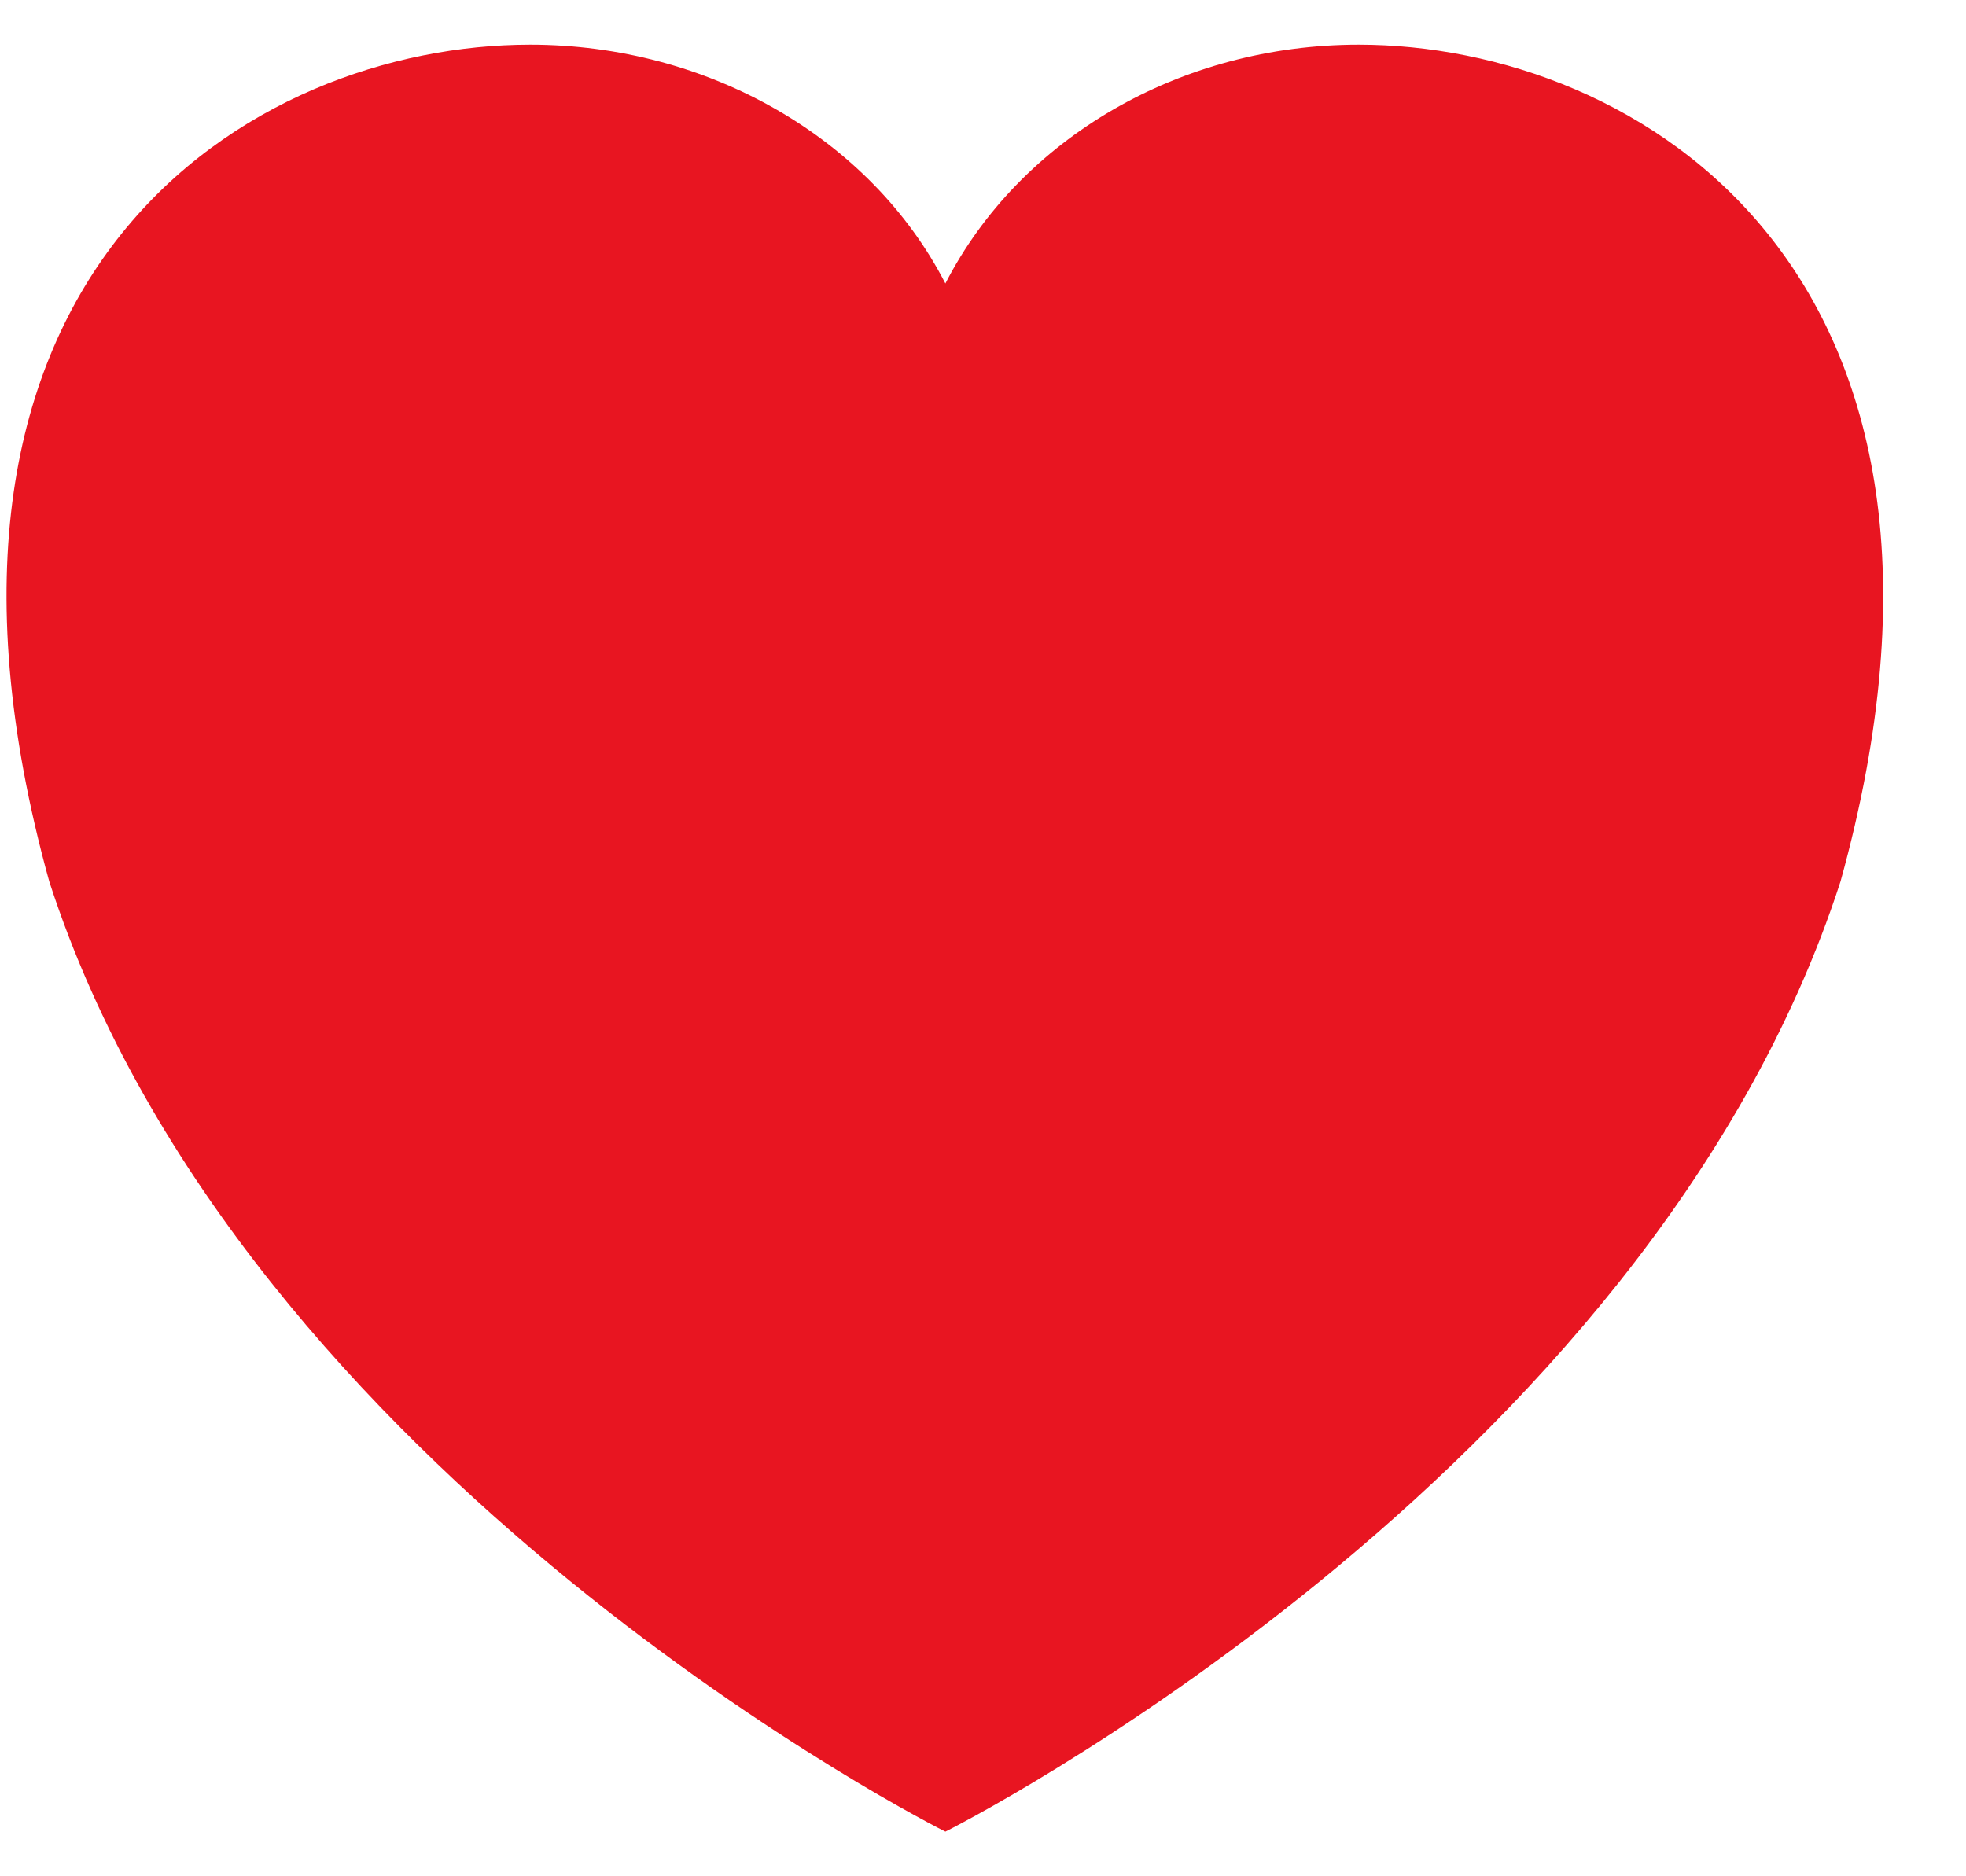
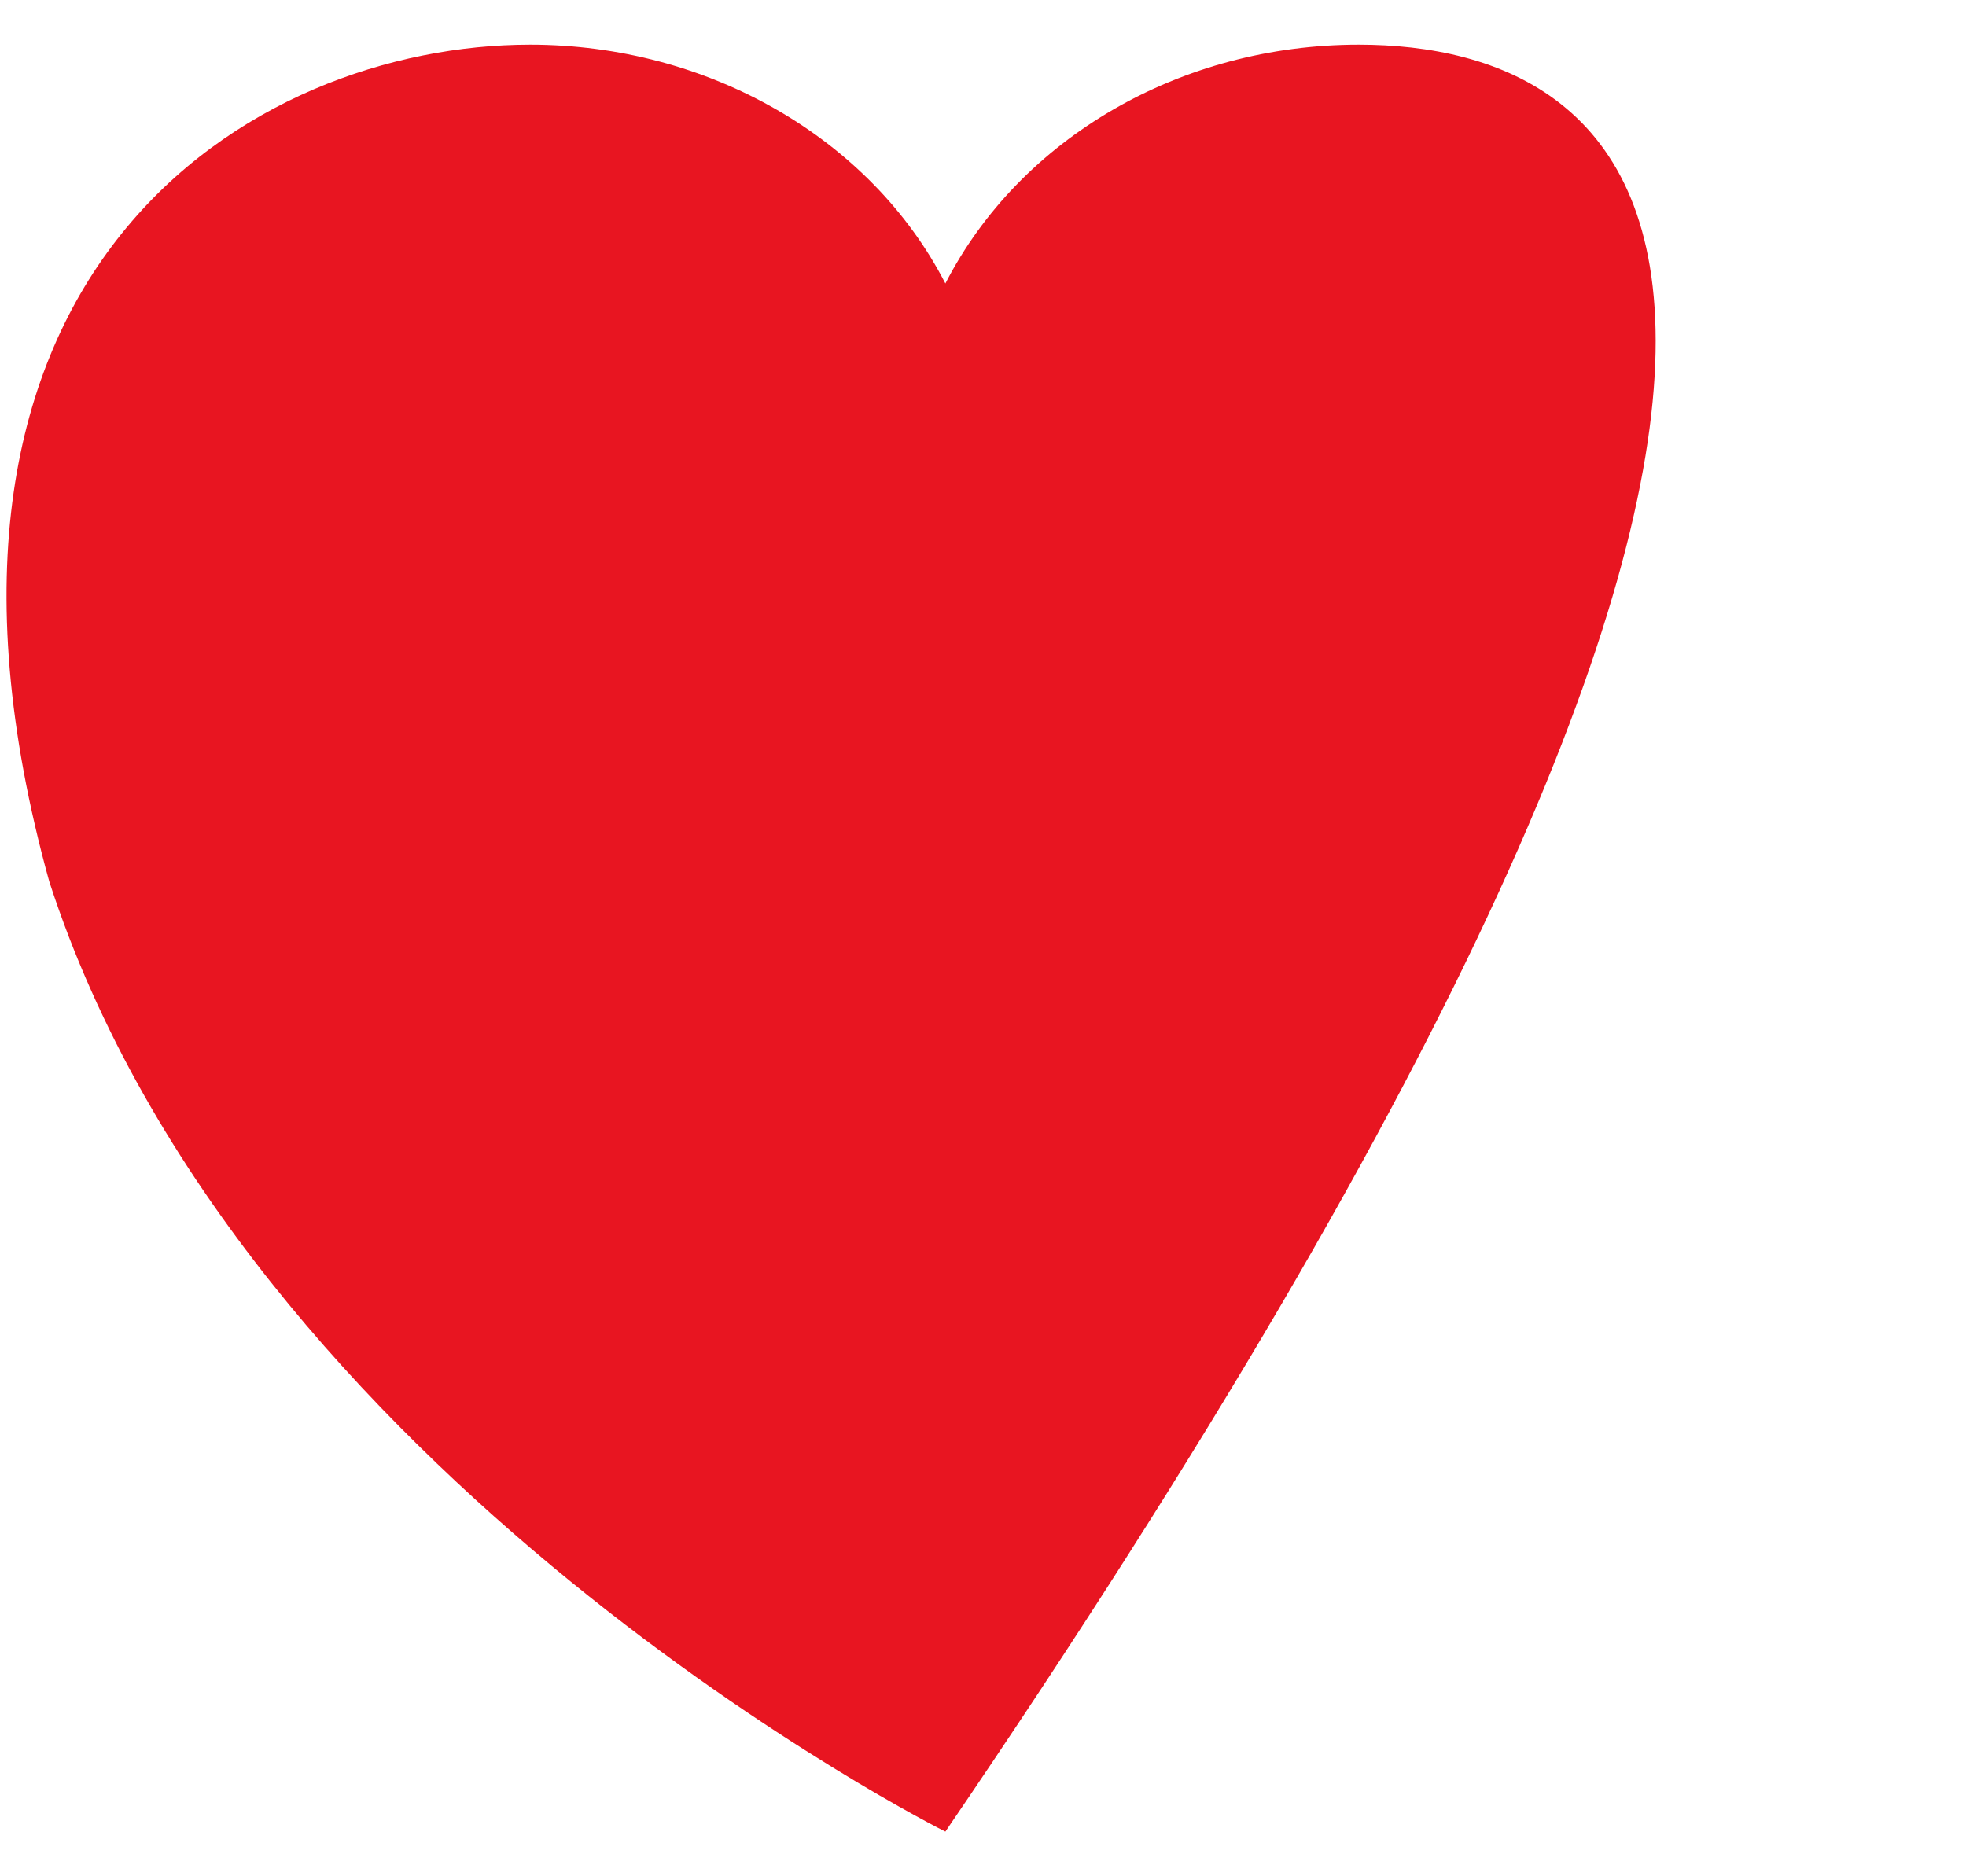
<svg xmlns="http://www.w3.org/2000/svg" width="22" height="21" viewBox="0 0 22 21" fill="none">
-   <path d="M15.204 0.5C13.214 0.5 11.415 1.544 10.579 3.173C9.743 1.545 7.922 0.5 5.932 0.5C2.822 0.5 -1.349 3.012 0.551 9.865C2.72 16.563 10.579 20.502 10.579 20.5C10.579 20.502 18.427 16.563 20.596 9.865C22.496 3.012 18.313 0.5 15.204 0.5Z" fill="#E81521" />
+   <path d="M15.204 0.5C13.214 0.5 11.415 1.544 10.579 3.173C9.743 1.545 7.922 0.5 5.932 0.5C2.822 0.5 -1.349 3.012 0.551 9.865C2.72 16.563 10.579 20.502 10.579 20.5C22.496 3.012 18.313 0.5 15.204 0.5Z" fill="#E81521" />
</svg>